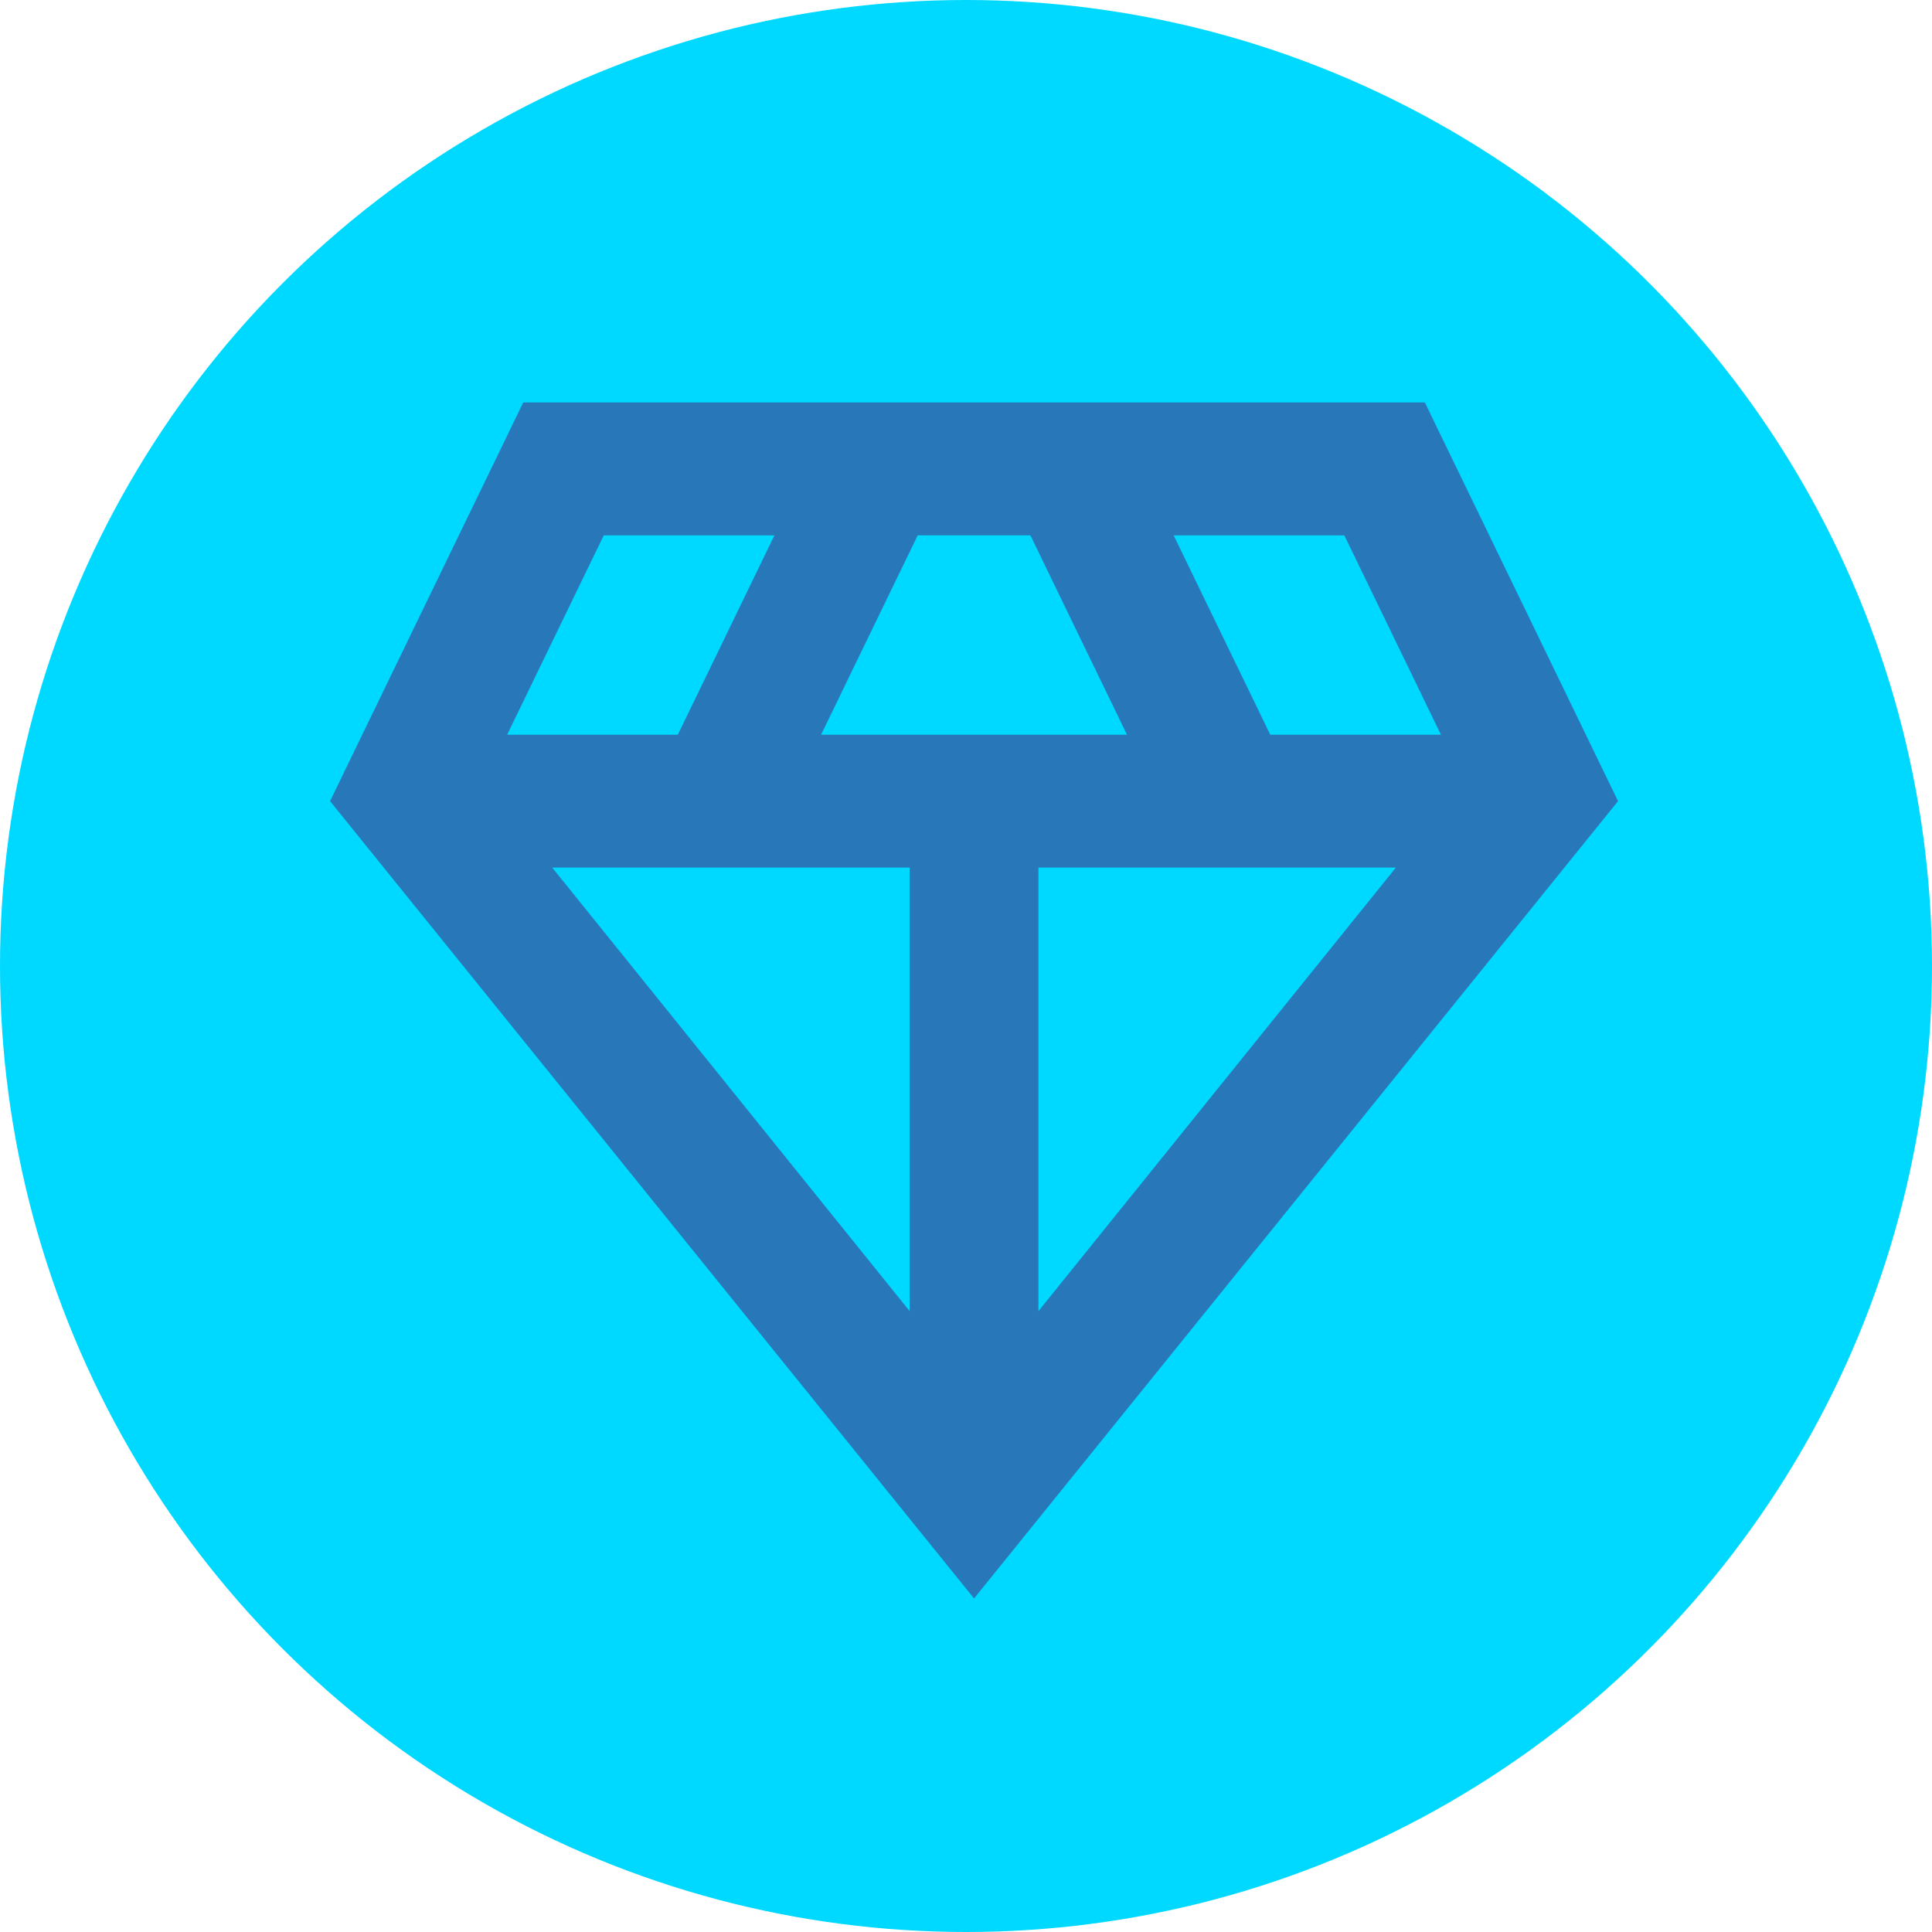
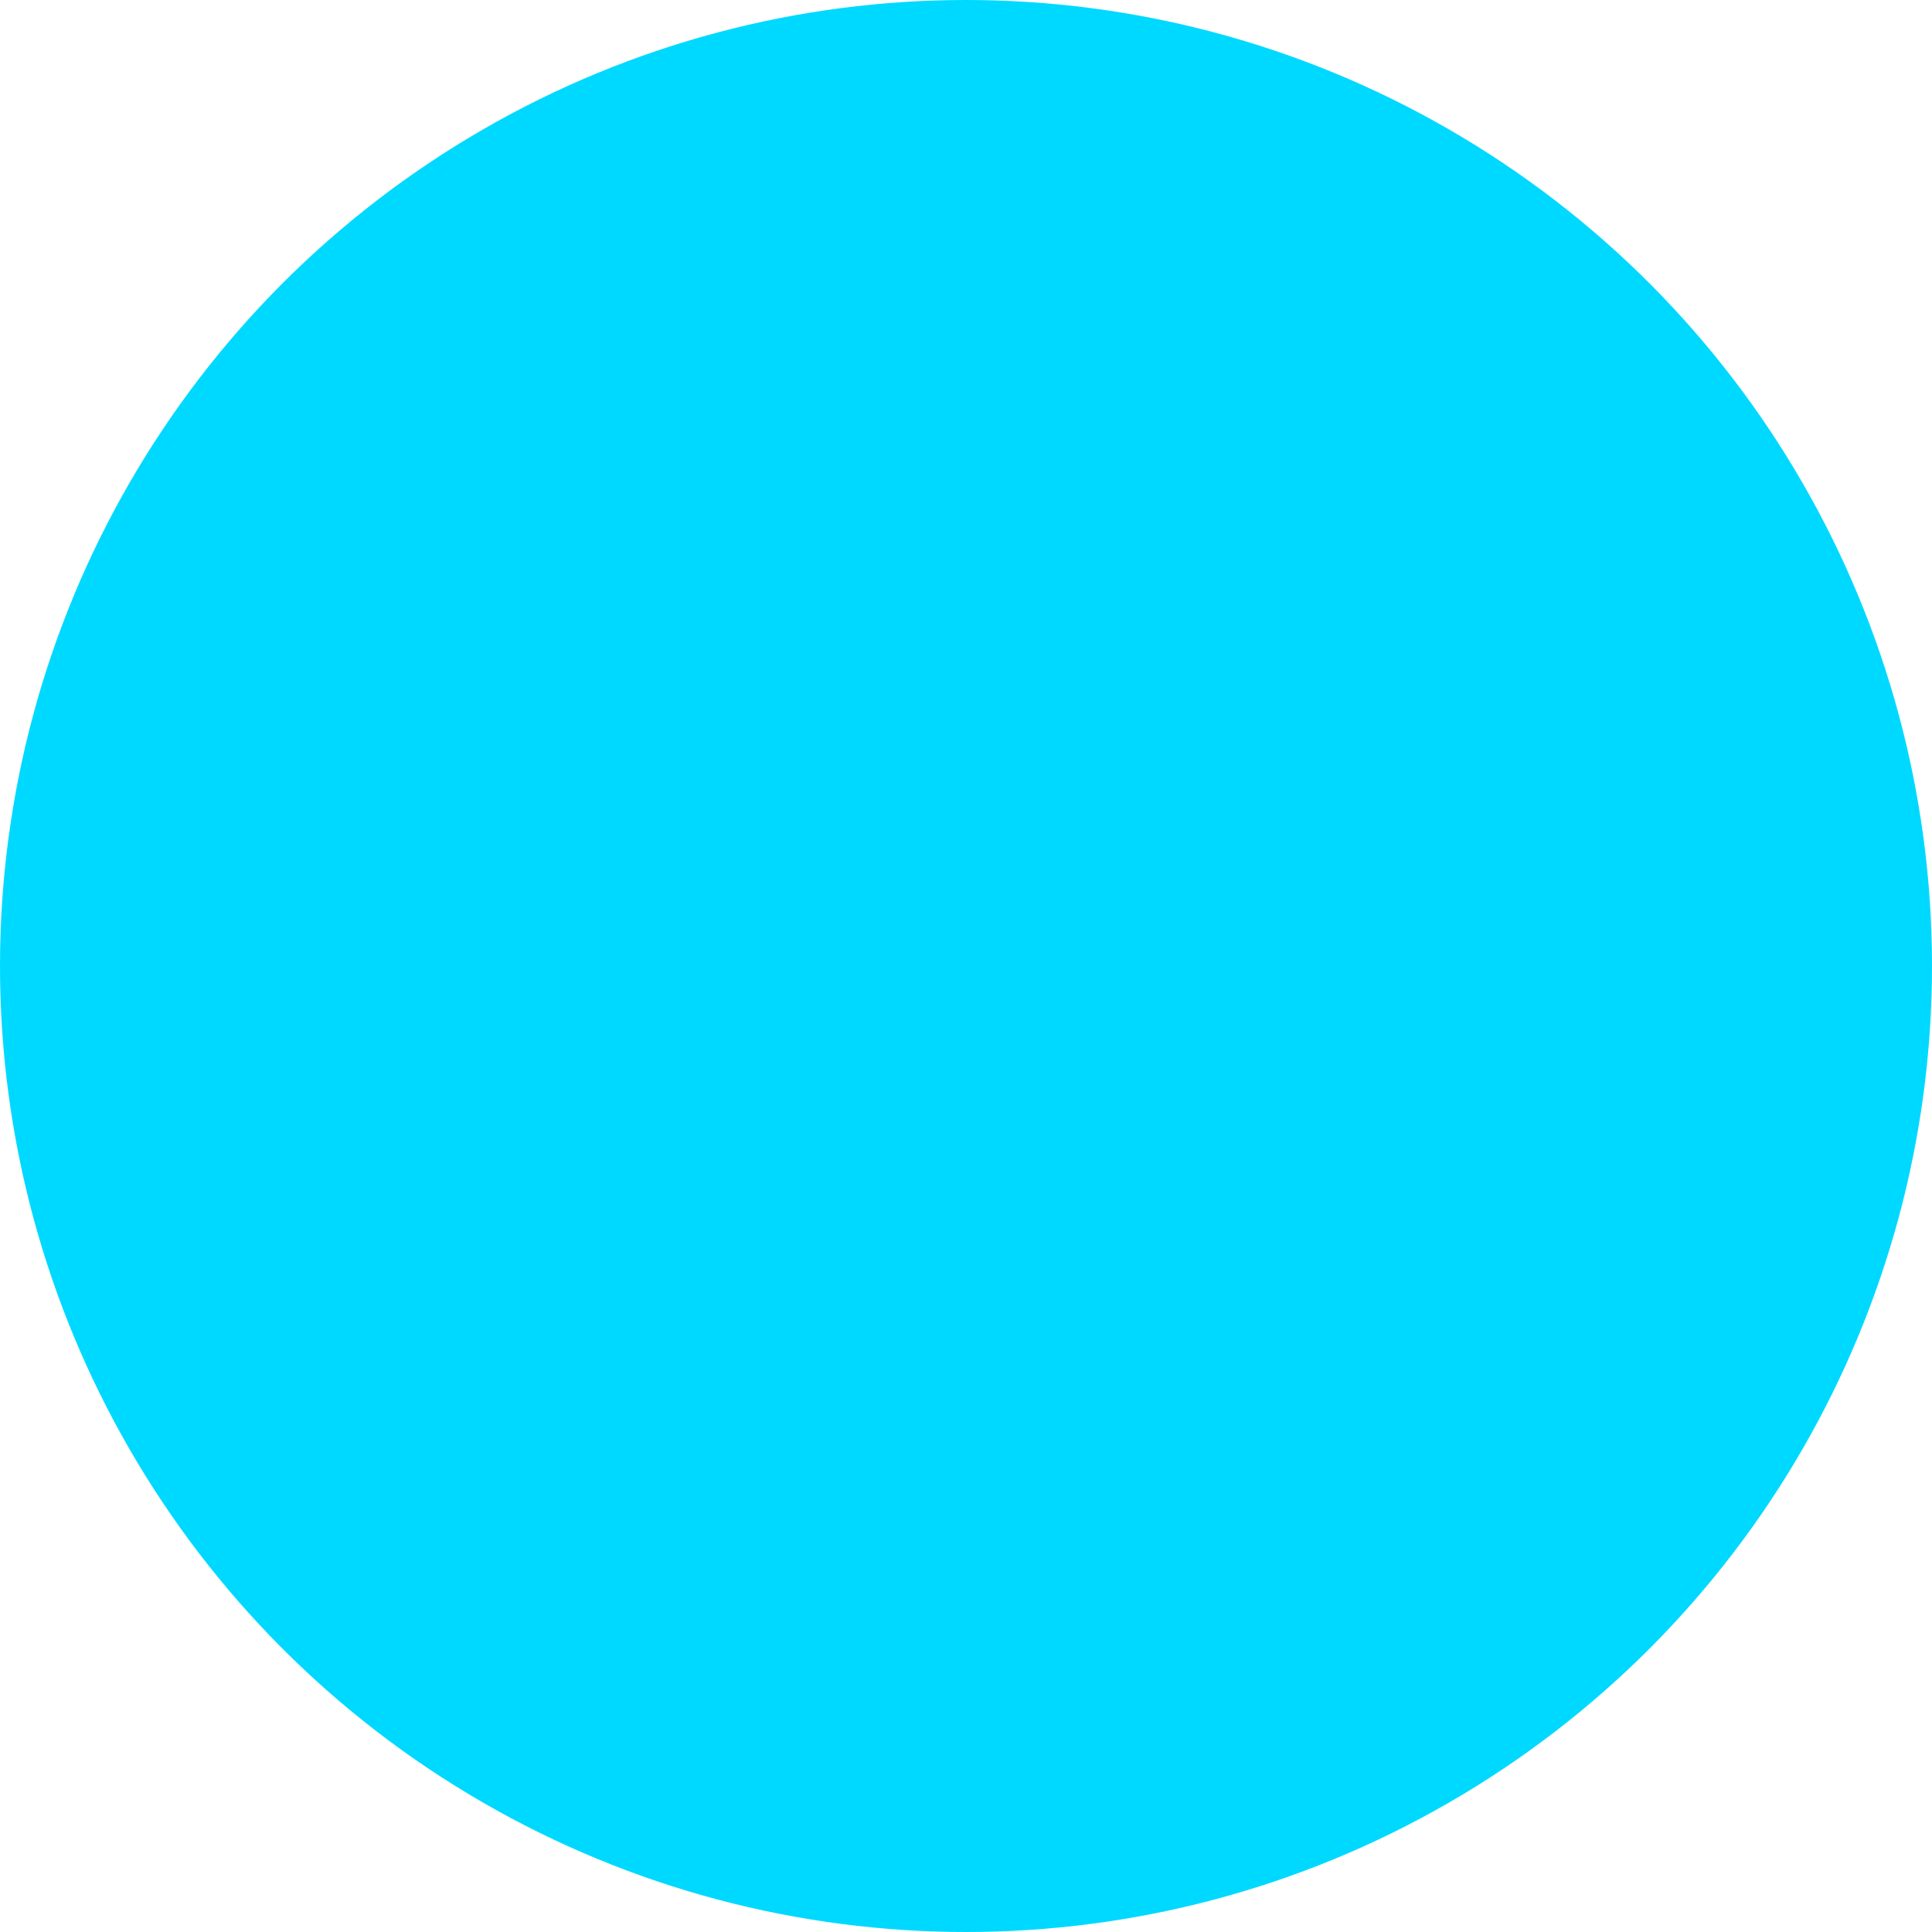
<svg xmlns="http://www.w3.org/2000/svg" width="30" height="30" viewBox="0 0 30 30" fill="none">
  <circle cx="15" cy="15" r="15" fill="#00D9FF" />
-   <path d="m15.125 24.821-10-12.381 3-6.191h14l3 6.191-10 12.381ZM12.75 11.409h4.75L16 8.313h-1.75l-1.5 3.095Zm1.375 8.95v-6.887h-5.55l5.55 6.887Zm2 0 5.55-6.887h-5.55v6.887Zm3.6-8.95h2.65l-1.5-3.095h-2.65l1.5 3.095Zm-11.85 0h2.65l1.5-3.095h-2.65l-1.5 3.095Z" fill="#2878B9" />
</svg>